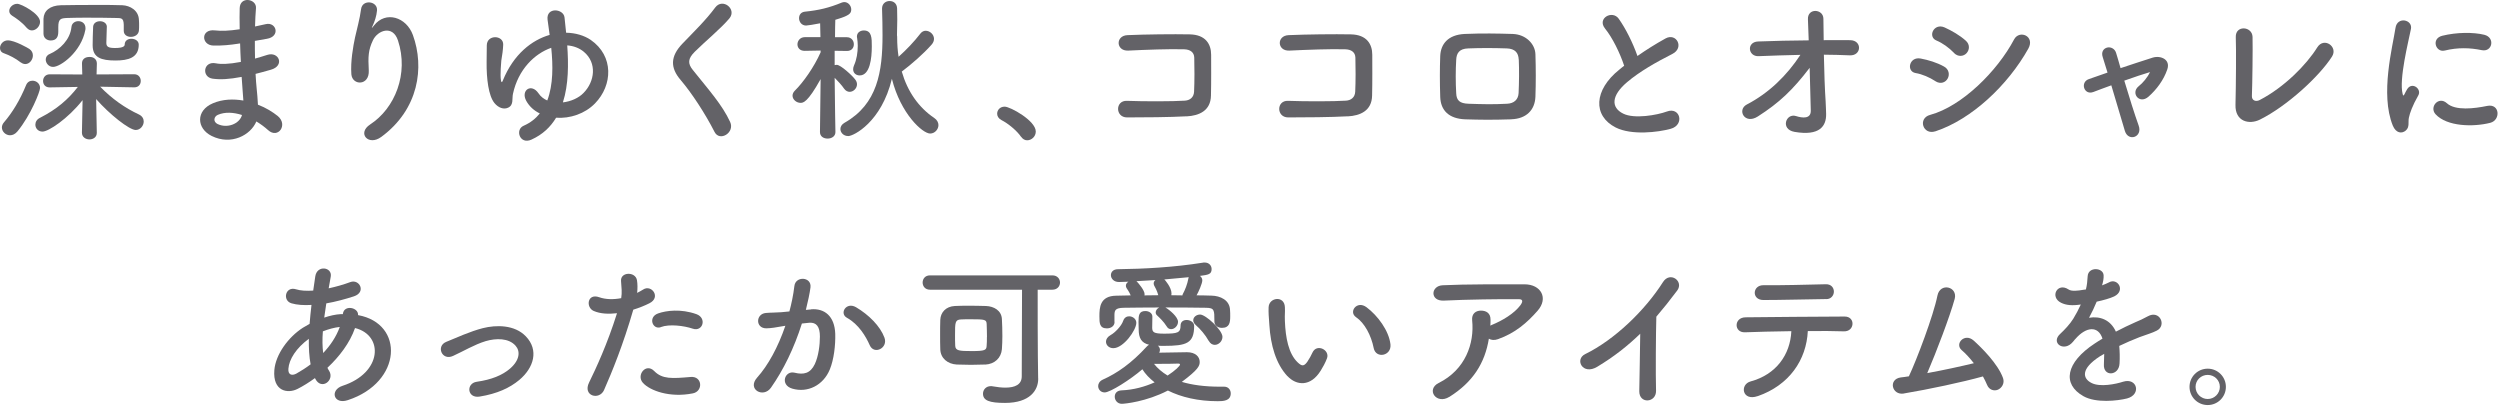
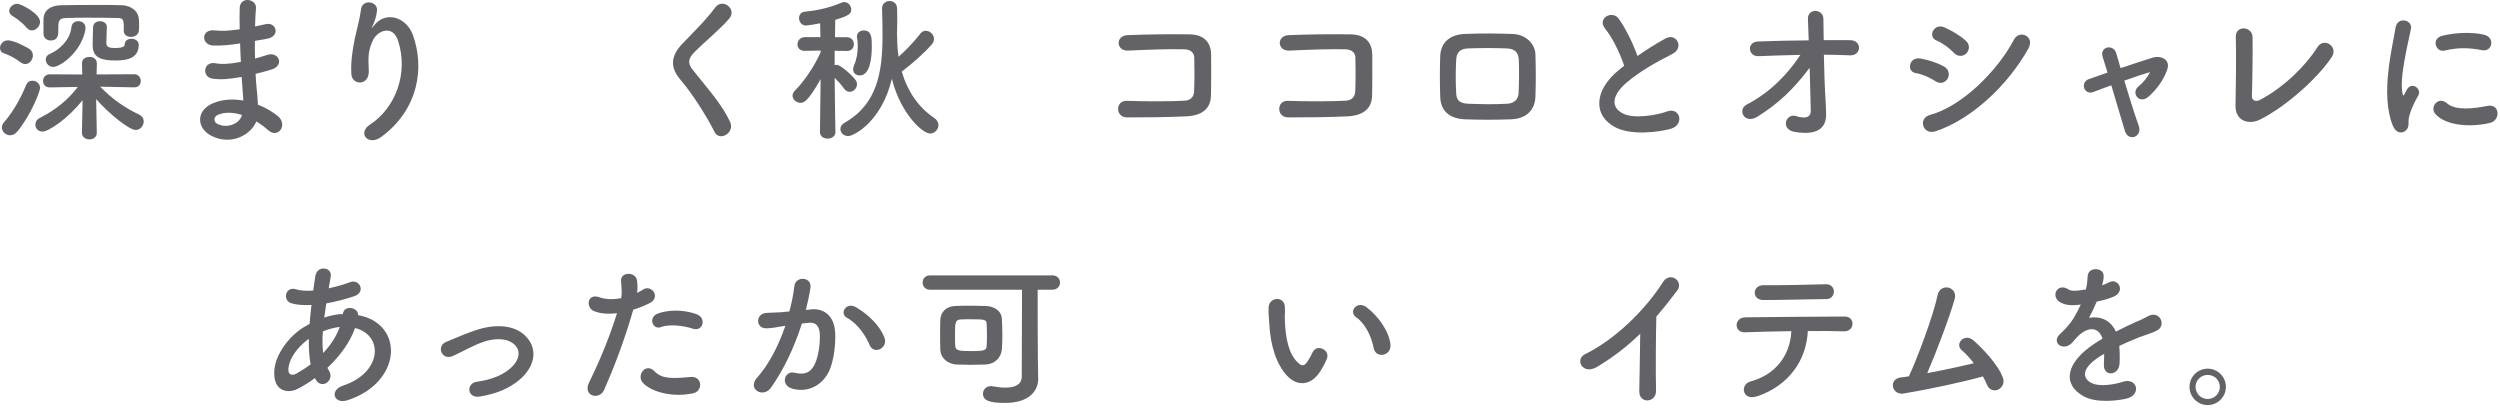
<svg xmlns="http://www.w3.org/2000/svg" width="422" height="69" viewBox="0 0 422 69" fill="none">
  <path d="M3.52 10.553C2.58 9.823 1.63 9.343 0.67 8.993C0.18 8.833 0 8.483 0 8.103C0 7.483 0.54 6.813 1.32 6.813C2.5 6.813 4.77 8.133 4.96 8.263C5.39 8.563 5.55 8.963 5.55 9.363C5.55 10.093 4.98 10.813 4.28 10.813C4.04 10.813 3.77 10.733 3.53 10.543L3.52 10.553ZM1.69 22.833C0.96 22.833 0.32 22.213 0.32 21.513C0.32 21.243 0.43 20.923 0.67 20.653C2.1 18.983 3.36 16.913 4.41 14.353C4.63 13.843 5.03 13.623 5.49 13.623C6.11 13.623 6.76 14.083 6.76 14.863C6.76 15.433 5.2 19.443 2.96 22.163C2.56 22.643 2.13 22.833 1.69 22.833ZM4.49 4.683C3.74 3.763 2.71 3.063 2.07 2.663C1.72 2.443 1.56 2.153 1.56 1.853C1.56 1.233 2.18 0.643 2.91 0.643C3.58 0.643 6.76 2.313 6.76 3.683C6.76 4.433 6.09 5.133 5.39 5.133C5.09 5.133 4.77 5.003 4.5 4.673L4.49 4.683ZM16.34 22.433C16.34 23.163 15.72 23.533 15.1 23.533C14.48 23.533 13.83 23.153 13.83 22.403V22.373L13.94 16.903C11.46 20.053 8.18 22.213 7.18 22.213C6.43 22.213 5.97 21.643 5.97 21.053C5.97 20.593 6.21 20.133 6.78 19.873C9.58 18.443 11.49 16.803 13.14 14.673L8.4 14.753H8.37C7.62 14.753 7.27 14.213 7.27 13.673C7.27 13.103 7.65 12.543 8.4 12.543L13.89 12.573L13.84 10.773C13.81 9.613 14.94 9.613 15.11 9.613C15.73 9.583 16.35 9.963 16.35 10.713V10.763L16.3 12.563L22.66 12.533C23.39 12.533 23.76 13.103 23.76 13.663C23.76 14.223 23.41 14.743 22.68 14.743H22.65L16.91 14.633C18.9 16.683 21.08 18.213 23.45 19.323C24.02 19.593 24.26 20.053 24.26 20.513C24.26 21.213 23.69 21.943 22.91 21.943C21.83 21.943 18.49 19.303 16.23 16.723L16.34 22.403V22.433ZM20.89 5.163V4.193C20.86 2.953 20.43 3.063 19.46 3.033C18.36 3.003 16.26 2.983 14.37 2.983C13.16 2.983 12.05 3.013 11.35 3.033C10.25 3.083 9.84 3.163 9.84 4.573V5.353C9.84 6.213 9.54 6.833 8.55 6.833C7.96 6.833 7.34 6.453 7.34 5.673V3.173C7.39 1.823 8.42 0.933 10.28 0.883C11.68 0.853 14.05 0.833 16.29 0.833C17.93 0.833 19.55 0.833 20.65 0.883C21.94 0.933 23.4 1.743 23.45 3.363C23.48 3.713 23.48 3.983 23.48 4.283C23.48 4.553 23.48 4.823 23.45 5.143C23.4 5.843 22.75 6.223 22.1 6.223C21.45 6.223 20.89 5.873 20.89 5.203V5.173V5.163ZM7.72 10.063C7.72 9.683 7.91 9.313 8.37 9.123C10.12 8.373 11.84 6.703 12.06 4.573C12.11 3.903 12.68 3.573 13.22 3.573C13.84 3.573 14.43 3.953 14.43 4.753C14.43 4.863 14.43 4.973 14.4 5.073C13.7 8.763 10.23 11.293 8.96 11.293C8.21 11.293 7.72 10.643 7.72 10.053V10.063ZM18.03 4.573C18 5.193 17.95 6.993 17.95 7.243C17.95 7.893 18.3 8.103 19.43 8.103C20.91 8.103 21.05 7.723 21.05 7.513C21.05 6.843 21.62 6.543 22.18 6.543C22.8 6.543 23.42 6.893 23.42 7.543C23.42 9.753 21.64 10.213 19.49 10.213C17.09 10.213 15.64 9.733 15.64 7.653V7.573C15.64 7.303 15.67 5.233 15.72 4.503C15.77 3.883 16.31 3.583 16.88 3.583C17.45 3.583 18.04 3.903 18.04 4.553V4.583L18.03 4.573Z" fill="#636267" />
  <path d="M40.25 7.371C38.85 7.591 37.5 7.721 36.02 7.691C33.95 7.641 33.84 4.841 36.29 5.131C37.39 5.261 38.63 5.211 40.46 4.941C40.43 3.511 40.43 2.251 40.46 1.381C40.51 -0.689 43.31 -0.209 43.21 1.351C43.13 2.321 43.08 3.401 43.05 4.471C43.62 4.361 44.23 4.201 44.88 4.071C46.66 3.671 47.38 6.171 45.04 6.551C44.31 6.661 43.64 6.791 43.02 6.901C43.02 7.901 43.02 8.891 43.05 9.891C43.7 9.701 44.37 9.511 45.1 9.271C47.09 8.621 48.12 11.101 45.72 11.771C44.78 12.041 43.92 12.281 43.14 12.471C43.19 13.391 43.25 14.221 43.33 15.001C43.41 15.731 43.49 16.701 43.54 17.671C44.89 18.181 46.04 18.911 46.88 19.581C48.68 21.061 46.93 23.511 45.24 21.951C44.67 21.441 44 20.931 43.27 20.501C42.33 22.791 39.04 24.591 35.73 22.951C33.17 21.681 33.01 18.671 35.94 17.431C37.58 16.731 39.39 16.681 41.08 16.971C41.05 16.401 41 15.841 40.95 15.221C40.9 14.571 40.84 13.821 40.79 12.981C38.66 13.381 37.24 13.461 35.89 13.281C33.98 13.011 34.3 10.241 36.46 10.691C37.24 10.851 38.59 10.851 40.66 10.451C40.61 9.431 40.55 8.381 40.53 7.331L40.26 7.361L40.25 7.371ZM36.78 19.381C36.08 19.681 35.95 20.541 36.7 20.921C38.34 21.731 40.44 20.921 40.85 19.411C39.39 18.951 37.97 18.871 36.78 19.381Z" fill="#636267" />
  <path d="M62.49 21.003C66.66 18.283 69.03 12.463 67.18 6.833C66.29 4.143 63.73 5.133 62.95 6.803C62.17 8.443 62.12 9.553 62.25 11.893C62.38 14.503 59.48 14.483 59.31 12.543C59.15 10.413 59.61 7.833 59.93 6.323C60.23 4.953 60.74 3.173 60.95 1.533C61.17 -0.167 63.78 0.163 63.64 1.773C63.56 2.693 63.24 3.633 62.94 4.273C62.59 5.003 62.86 4.653 63.13 4.303C65.1 1.773 68.6 2.873 69.7 5.923C71.67 11.363 70.7 18.443 64.37 23.103C62.19 24.723 60.22 22.483 62.49 21.003Z" fill="#636267" />
-   <path d="M89.72 23.562C87.73 24.482 86.89 21.862 88.4 21.222C89.56 20.712 90.42 20.012 91.12 19.152C90.15 18.672 89.37 17.992 88.83 17.022C87.86 15.242 89.69 13.982 90.9 15.752C91.28 16.322 91.82 16.722 92.38 16.962C93.4 14.292 93.35 11.012 93.05 8.072C90.25 9.042 87.48 11.712 86.59 15.832C86.4 16.642 86.75 17.722 85.78 18.172C85.05 18.522 84.14 18.222 83.46 17.392C82.46 16.152 82.11 13.302 82.14 10.472C82.17 9.122 82.17 8.992 82.17 7.672C82.17 5.782 85 5.892 84.94 7.542C84.91 8.402 84.78 9.322 84.62 10.232C84.62 10.262 84.38 12.732 84.57 13.602C84.65 13.982 84.76 13.922 84.89 13.572C86.69 9.152 89.77 6.762 92.78 5.892C92.65 4.952 92.54 4.092 92.43 3.332C92.16 1.152 95.12 1.442 95.29 2.932C95.37 3.712 95.45 4.572 95.56 5.522C97.15 5.552 98.6 5.982 99.71 6.732C103.64 9.452 103.43 14.382 100.44 17.452C98.74 19.202 96.21 20.042 93.87 19.872C92.93 21.432 91.61 22.702 89.72 23.562ZM95.03 17.282C96.38 17.122 97.7 16.532 98.5 15.692C100.39 13.782 100.82 10.632 98.55 8.742C97.77 8.092 96.8 7.742 95.75 7.662C95.97 10.762 95.99 14.262 95.02 17.272L95.03 17.282Z" fill="#636267" />
  <path d="M120.61 22.262C119.05 19.192 116.76 15.692 114.9 13.512C113.12 11.442 113.12 9.522 115.22 7.342C117.05 5.432 119.13 3.432 120.74 1.252C121.98 -0.388 124.4 1.522 123.14 3.082C121.79 4.722 118.94 7.072 117.27 8.742C116.11 9.902 116.06 10.712 116.95 11.812C119.64 15.182 121.93 17.712 123.25 20.592C124.08 22.392 121.47 23.982 120.61 22.262Z" fill="#636267" />
  <path d="M141.02 22.292C141.02 23.022 140.37 23.392 139.7 23.392C139.03 23.392 138.41 23.042 138.41 22.292V22.262L138.52 13.352C136.31 17.342 135.56 17.362 135.13 17.362C134.43 17.362 133.78 16.792 133.78 16.152C133.78 15.852 133.91 15.562 134.18 15.292C135.58 13.922 137.41 11.332 138.52 8.832V8.532L135.85 8.582H135.82C134.99 8.582 134.61 8.042 134.61 7.482C134.61 6.922 135.04 6.272 135.85 6.272H138.49L138.44 3.932C137.5 4.122 136.29 4.312 136.07 4.312C135.29 4.312 134.88 3.662 134.88 3.072C134.88 2.532 135.18 2.052 135.85 1.972C138.22 1.732 139.94 1.322 142.1 0.432C142.23 0.382 142.4 0.352 142.53 0.352C143.18 0.352 143.69 0.972 143.69 1.592C143.69 2.322 143.31 2.642 141 3.342C140.97 3.912 140.97 4.982 140.95 6.282H142.94C143.72 6.282 144.13 6.872 144.13 7.472C144.13 8.072 143.75 8.602 142.97 8.602H142.94L140.89 8.572V10.992C141 10.962 141.13 10.942 141.24 10.942C141.91 10.942 143.88 12.772 144.36 13.422C144.57 13.692 144.66 13.962 144.66 14.232C144.66 14.932 144.04 15.502 143.42 15.502C143.1 15.502 142.75 15.342 142.48 14.962C142.1 14.392 141.43 13.672 140.89 13.132C140.92 17.142 141.02 22.292 141.02 22.292ZM143.15 22.962C142.4 22.962 141.86 22.392 141.86 21.772C141.86 21.392 142.08 20.992 142.56 20.722C148.13 17.572 148.97 12.102 148.97 5.932C148.97 4.482 148.94 2.992 148.89 1.492V1.442C148.89 0.612 149.51 0.172 150.16 0.172C150.81 0.172 151.4 0.572 151.43 1.412C151.43 2.062 151.46 2.682 151.46 3.302C151.46 4.192 151.43 5.082 151.41 5.972C151.44 6.082 151.44 6.192 151.44 6.322C151.44 7.452 151.52 8.532 151.68 9.582C153 8.402 154.27 7.082 155.4 5.622C155.64 5.322 155.97 5.192 156.26 5.192C156.96 5.192 157.66 5.812 157.66 6.562C157.66 6.882 157.53 7.232 157.23 7.562C155.86 9.102 153.86 10.852 152.22 12.082C153.19 15.452 155.07 18.142 157.71 19.922C158.19 20.242 158.41 20.702 158.41 21.112C158.41 21.842 157.79 22.542 157.01 22.542C155.74 22.542 152.05 19.252 150.55 13.302C148.8 20.602 144.09 22.972 143.17 22.972L143.15 22.962ZM144.01 11.682C144.01 11.492 144.06 11.252 144.17 11.012C144.6 10.072 144.79 8.862 144.79 7.722C144.79 7.262 144.74 6.802 144.68 6.402C144.65 6.322 144.65 6.242 144.65 6.162C144.65 5.492 145.22 5.142 145.81 5.142C147.16 5.142 147.16 6.412 147.16 7.832C147.16 9.822 146.86 12.732 145.11 12.732C144.52 12.732 144.01 12.352 144.01 11.682Z" fill="#636267" />
-   <path d="M172.36 23.102C171.69 22.102 170.21 20.862 169.05 20.272C168.54 20.002 168.32 19.602 168.32 19.192C168.32 18.572 168.8 18.002 169.59 18.002C170.53 18.002 174.84 20.372 174.84 22.202C174.84 23.062 174.11 23.682 173.39 23.682C173.01 23.682 172.64 23.492 172.37 23.092L172.36 23.102Z" fill="#636267" />
  <path d="M200.32 19.631C197.47 19.791 193.02 19.821 190.25 19.821C188.23 19.821 188.23 16.941 190.22 17.021C193.1 17.131 198 17.131 200 16.991C200.81 16.941 201.51 16.481 201.56 15.481C201.64 13.861 201.64 11.121 201.59 9.721C201.56 8.831 200.92 8.351 199.89 8.321C197.52 8.241 193.26 8.401 190.46 8.541C188.36 8.651 188.25 6.011 190.33 5.931C193.29 5.801 198.14 5.741 200.83 5.801C203.5 5.851 204.44 7.441 204.44 9.251C204.44 10.891 204.47 13.751 204.41 16.141C204.36 18.731 202.36 19.531 200.32 19.641V19.631Z" fill="#636267" />
  <path d="M227.52 19.631C224.67 19.791 220.22 19.821 217.45 19.821C215.43 19.821 215.43 16.941 217.42 17.021C220.3 17.131 225.2 17.131 227.2 16.991C228.01 16.941 228.71 16.481 228.76 15.481C228.84 13.861 228.84 11.121 228.79 9.721C228.76 8.831 228.12 8.351 227.09 8.321C224.72 8.241 220.47 8.401 217.66 8.541C215.56 8.651 215.45 6.011 217.53 5.931C220.49 5.801 225.34 5.741 228.03 5.801C230.7 5.851 231.64 7.441 231.64 9.251C231.64 10.891 231.67 13.751 231.61 16.141C231.56 18.731 229.56 19.531 227.52 19.641V19.631Z" fill="#636267" />
  <path d="M255.12 20.142C251.78 20.252 249.92 20.222 247.31 20.142C244.56 20.032 243.19 18.632 243.11 16.372C243.03 13.702 243.03 11.762 243.11 9.452C243.19 7.462 244.4 5.872 247.23 5.732C250.25 5.602 252.75 5.652 255.36 5.732C257.6 5.812 259.13 7.452 259.18 9.152C259.26 11.602 259.26 14.002 259.18 16.312C259.1 18.572 257.64 20.052 255.11 20.132L255.12 20.142ZM256.36 10.062C256.31 8.902 255.74 8.232 254.37 8.172C252.05 8.092 249.93 8.092 247.83 8.172C246.32 8.222 245.86 8.982 245.81 10.082C245.7 11.832 245.7 13.932 245.81 15.762C245.86 16.952 246.4 17.462 247.88 17.512C250.33 17.592 251.95 17.642 254.4 17.512C255.53 17.462 256.28 16.842 256.34 15.712C256.42 13.932 256.45 11.862 256.37 10.052L256.36 10.062Z" fill="#636267" />
  <path d="M270.93 4.812C269.53 3.092 272.17 1.632 273.25 3.172C274.41 4.812 275.62 7.212 276.4 9.452C277.86 8.432 279.39 7.462 281.14 6.492C282.97 5.472 284.37 8.052 282.3 9.102C279.55 10.502 276.78 12.062 274.65 13.871C271.98 16.131 271.9 18.151 274 19.181C275.88 20.122 279.74 19.422 281.35 18.831C283.61 17.971 284.42 21.072 282.02 21.741C279.89 22.331 275.4 22.872 272.73 21.521C268.85 19.552 269.01 15.191 273.38 11.722C273.65 11.502 273.89 11.291 274.16 11.101C273.46 8.972 272.17 6.332 270.93 4.822V4.812Z" fill="#636267" />
  <path d="M308.17 17.201C308.22 18.031 308.22 18.491 308.25 19.221C308.3 21.291 307.15 22.991 302.92 22.261C300.47 21.831 301.47 19.051 303.16 19.591C304.26 19.941 305.69 20.101 305.66 18.671C305.63 17.081 305.55 14.281 305.47 11.451C302.62 15.171 300.38 17.321 296.72 19.661C294.48 21.091 293.17 18.531 294.86 17.641C298.6 15.701 301.62 12.741 303.91 9.261C301.51 9.311 299.12 9.391 296.85 9.481C295.05 9.561 294.78 7.081 296.77 7.001C299.46 6.891 302.4 6.841 305.31 6.811C305.26 5.271 305.2 3.981 305.18 3.281C305.07 1.291 307.79 1.481 307.79 3.171C307.79 3.921 307.82 5.241 307.84 6.781C309.38 6.781 310.88 6.751 312.31 6.781C314.38 6.811 314.25 9.451 312.23 9.341C310.83 9.291 309.35 9.231 307.87 9.231C307.92 12.061 308.03 15.151 308.17 17.171V17.201Z" fill="#636267" />
  <path d="M326.7 13.702C325.7 13.052 324.46 12.512 323.36 12.332C321.74 12.062 322.26 9.502 324.22 9.882C325.49 10.122 326.94 10.552 328.15 11.232C329.01 11.692 329.12 12.632 328.77 13.252C328.42 13.902 327.59 14.272 326.7 13.712V13.702ZM326.7 22.162C324.57 22.862 323.68 19.952 325.81 19.392C331.17 17.942 337.15 12.012 339.98 6.652C340.87 4.982 343.56 6.082 342.38 8.212C338.93 14.382 332.82 20.142 326.71 22.162H326.7ZM329.82 8.912C328.99 8.052 327.91 7.272 326.88 6.842C325.34 6.222 326.42 3.822 328.25 4.632C329.44 5.172 330.81 5.952 331.83 6.872C332.56 7.522 332.45 8.432 331.96 8.972C331.48 9.512 330.53 9.672 329.81 8.922L329.82 8.912Z" fill="#636267" />
  <path d="M362.94 12.162C361.84 12.482 360.25 13.022 358.58 13.612C359.39 16.332 360.36 19.402 361 21.182C361.73 23.152 359.25 23.982 358.68 22.102C358.14 20.272 357.23 17.172 356.39 14.402C355.26 14.802 354.21 15.212 353.35 15.532C351.76 16.122 351.09 13.862 352.6 13.352C353.54 13.032 354.59 12.652 355.75 12.252C355.43 11.202 355.16 10.312 354.94 9.642C354.64 8.752 355.1 8.162 355.72 8.022C356.29 7.892 356.99 8.212 357.2 8.942C357.39 9.562 357.66 10.452 357.95 11.502C359.73 10.912 361.59 10.292 363.39 9.722C364.74 9.322 366.41 10.042 365.84 11.712C365.22 13.542 364.01 15.132 362.66 16.322C361.12 17.672 359.62 15.702 360.99 14.572C361.74 13.982 362.5 13.062 362.9 12.202L362.93 12.172L362.94 12.162Z" fill="#636267" />
  <path d="M381.47 20.192C379.67 21.082 377.27 20.542 377.35 17.692C377.43 14.622 377.48 8.082 377.4 6.272C377.32 4.202 380.17 4.412 380.23 6.222C380.28 8.132 380.2 14.162 380.12 16.212C380.09 16.962 380.79 17.232 381.44 16.882C385.59 14.732 389.33 10.932 391.16 7.992C392.29 6.192 394.71 7.882 393.64 9.552C391.49 12.922 386.02 17.932 381.47 20.192Z" fill="#636267" />
  <path d="M403.9 21.191C401.75 15.881 403.87 7.911 404.36 4.711C404.66 2.721 407.27 3.311 406.97 4.871C406.54 7.051 404.92 13.381 405.57 15.881C405.65 16.231 405.76 16.151 405.87 15.911C405.92 15.781 406.22 15.241 406.33 15.051C407.16 13.731 408.83 15.021 408.21 16.101C407.21 17.851 406.78 19.091 406.62 19.871C406.46 20.601 406.78 21.431 406.11 22.021C405.44 22.611 404.44 22.501 403.9 21.191ZM411.12 19.281C410.02 18.071 411.63 16.161 413.03 17.421C414.48 18.741 417.72 18.311 419.82 17.881C422 17.421 422.14 20.281 420.36 20.731C417.48 21.461 413.06 21.381 411.12 19.281ZM412.65 8.531C411.17 8.911 410.31 6.511 412.27 6.031C414.67 5.441 417.47 5.411 419.35 5.871C421.23 6.331 420.72 8.861 418.89 8.461C416.95 8.061 414.9 7.981 412.64 8.541L412.65 8.531Z" fill="#636267" />
  <path d="M53.18 63.811C52.18 64.541 51.19 65.161 50.24 65.641C48.57 66.501 46.01 66.071 46.31 62.461C46.53 59.821 48.68 56.891 51.13 55.321C51.48 55.101 51.86 54.891 52.26 54.671C52.34 53.651 52.45 52.571 52.58 51.471C51.29 51.551 50.13 51.471 49.21 51.201C47.62 50.741 48.16 48.261 49.96 48.831C50.71 49.071 51.74 49.131 52.87 49.051C52.98 48.271 53.11 47.461 53.22 46.651C53.52 44.661 56.13 45.091 55.83 46.701C55.72 47.371 55.59 48.051 55.48 48.671C56.72 48.401 57.96 48.051 59.12 47.621C60.68 47.031 61.87 49.321 59.74 50.021C58.26 50.501 56.64 50.941 55.08 51.211C54.95 52.071 54.84 52.851 54.73 53.611C55.67 53.291 56.64 53.071 57.56 53.021H57.88V52.971C58.07 51.381 60.55 51.891 60.44 53.191C68.3 54.621 67.9 64.531 58.72 67.541C56.3 68.351 55.62 65.841 57.83 65.121C64.54 62.941 64.8 56.581 59.93 55.371C59.04 57.901 57.29 60.191 55.27 62.081C55.35 62.271 55.46 62.461 55.57 62.621C56.51 64.181 54.28 65.911 53.25 63.991L53.17 63.831L53.18 63.811ZM52.13 57.191C50 58.751 48.79 60.661 48.68 62.251C48.6 63.331 49.33 63.441 50.03 63.061C50.84 62.601 51.65 62.091 52.43 61.501C52.19 60.231 52.11 58.781 52.13 57.191ZM57.27 55.201C56.49 55.281 55.47 55.551 54.5 55.931C54.39 57.301 54.42 58.521 54.55 59.591C55.76 58.321 56.76 56.841 57.35 55.201H57.27Z" fill="#636267" />
  <path d="M80.97 66.942C78.84 67.292 78.63 64.702 80.48 64.442C82.93 64.092 84.79 63.362 86.14 62.182C87.76 60.752 87.84 59.272 87.03 58.362C85.87 57.042 83.74 57.072 81.99 57.582C80.05 58.172 78.3 59.252 76.47 60.082C74.61 60.942 73.56 58.442 75.31 57.712C77.03 57.012 79.38 55.932 81.5 55.392C83.76 54.822 86.86 54.802 88.75 56.762C91.01 59.102 90.1 62.092 87.65 64.142C86.03 65.492 83.91 66.462 80.97 66.942Z" fill="#636267" />
  <path d="M101.97 65.831C101.16 67.631 98.31 66.851 99.44 64.561C100.6 62.191 102.51 58.101 104.15 52.871C102.72 53.031 101.35 52.981 100.22 52.491C98.85 51.901 99.12 49.451 101.14 50.171C102.27 50.571 103.59 50.571 104.86 50.331C105.02 49.331 104.91 48.611 104.83 47.421C104.72 45.881 107.25 45.801 107.52 47.291C107.63 47.961 107.63 48.691 107.55 49.441C107.93 49.251 108.25 49.061 108.57 48.871C109.97 47.951 111.64 50.191 109.62 51.191C108.87 51.571 107.9 51.971 106.9 52.271C105.2 58.171 103.29 62.831 101.97 65.821V65.831ZM108.52 64.621C107.36 63.331 109.03 61.201 110.43 62.631C111.8 64.031 113.45 63.901 116.6 63.631C118.57 63.471 118.73 66.051 116.95 66.401C113.05 67.181 109.71 65.941 108.52 64.621ZM111.56 55.221C110.16 55.731 109.32 53.521 111.1 52.901C112.47 52.421 114.92 52.091 117.56 53.031C119.36 53.681 118.64 56.051 116.94 55.481C115.43 54.971 112.98 54.671 111.55 55.211L111.56 55.221Z" fill="#636267" />
  <path d="M136.9 52.211C139.16 52.021 140.89 53.341 140.99 56.361C141.04 58.251 140.77 60.671 140.07 62.371C138.97 65.041 136.33 66.361 133.74 65.601C131.61 64.981 132.47 62.501 134.12 62.911C135.66 63.291 136.79 63.041 137.54 61.461C138.16 60.141 138.4 58.231 138.4 56.801C138.4 55.161 137.83 54.381 136.6 54.481C136.2 54.511 135.79 54.561 135.36 54.611C134.04 58.781 132.24 62.451 130.14 65.441C128.85 67.271 126.05 65.711 127.8 63.741C129.66 61.671 131.33 58.601 132.57 54.991L132.25 55.041C131.09 55.261 130.04 55.421 129.34 55.421C127.51 55.421 127.54 53.001 129.26 52.831C130.09 52.751 130.93 52.781 131.9 52.701L133.25 52.571C133.57 51.381 133.92 49.801 134.09 48.291C134.28 46.541 137.03 46.701 136.81 48.511C136.7 49.431 136.35 51.041 136.03 52.311L136.92 52.231L136.9 52.211ZM146.81 58.271C146.16 56.791 144.95 54.741 142.96 53.641C141.64 52.911 142.83 50.891 144.5 51.861C146.65 53.131 148.57 55.041 149.29 56.981C149.96 58.761 147.54 59.941 146.81 58.271Z" fill="#636267" />
  <path d="M175.25 63.892V63.942C175.25 65.832 173.9 68.012 169.65 68.012C167.01 68.012 165.93 67.612 165.93 66.452C165.93 65.802 166.42 65.182 167.25 65.182C167.33 65.182 167.46 65.182 167.57 65.212C168.32 65.342 169.05 65.432 169.7 65.432C171.34 65.432 172.47 64.922 172.47 63.522C172.47 60.852 172.52 52.992 172.52 48.902H156.98C156.14 48.902 155.74 48.282 155.74 47.692C155.74 47.102 156.14 46.482 156.98 46.482H177.64C178.5 46.482 178.93 47.102 178.93 47.692C178.93 48.282 178.5 48.902 177.64 48.902H175.16C175.16 52.132 175.16 58.302 175.19 60.102L175.24 63.902L175.25 63.892ZM166.31 61.532C165.53 61.562 164.69 61.582 163.89 61.582C163.09 61.582 162.25 61.552 161.49 61.532C159.98 61.452 158.77 60.482 158.72 58.972C158.69 58.192 158.69 57.352 158.69 56.492C158.69 55.632 158.69 54.792 158.72 53.992C158.77 52.752 159.64 51.732 161.17 51.652C161.84 51.622 162.65 51.602 163.49 51.602C164.51 51.602 165.56 51.632 166.43 51.652C167.8 51.702 169.04 52.432 169.12 53.832C169.17 54.752 169.2 55.742 169.2 56.742C169.2 57.492 169.17 58.252 169.12 58.952C168.99 60.402 167.93 61.452 166.32 61.542L166.31 61.532ZM166.6 56.872C166.6 56.122 166.57 55.362 166.55 54.722C166.52 53.942 166.28 53.892 163.88 53.892C163.26 53.892 162.64 53.892 162.21 53.922C161.21 53.972 161.21 54.432 161.21 56.592C161.21 57.182 161.21 57.782 161.24 58.342C161.27 59.202 161.89 59.262 164.09 59.262C166.29 59.262 166.49 59.072 166.54 58.432C166.59 57.972 166.59 57.432 166.59 56.892L166.6 56.872Z" fill="#636267" />
-   <path d="M206.65 65.272C207.35 65.272 207.75 65.812 207.75 66.403C207.75 67.692 206.46 67.722 205.54 67.722C202.28 67.722 199.4 67.052 197.14 65.922C193.5 67.812 189.84 68.162 189.36 68.162C188.61 68.162 188.17 67.543 188.17 66.972C188.17 66.403 188.52 65.922 189.33 65.892C191.35 65.812 193.26 65.272 194.9 64.543C194.04 63.873 193.34 63.142 192.83 62.333C190.81 64.082 187.39 66.243 186.47 66.243C185.8 66.243 185.37 65.733 185.37 65.162C185.37 64.763 185.61 64.332 186.15 64.082C188.57 63.002 190.97 61.333 193.56 58.513C193.69 58.383 193.8 58.273 193.96 58.193C192.67 57.892 192.21 57.062 192.21 55.602C192.21 55.413 192.18 54.903 192.18 54.333C192.18 53.233 192.26 52.502 193.34 52.502C193.93 52.502 194.52 52.852 194.52 53.443C194.52 54.172 194.49 55.062 194.49 55.352C194.52 56.053 194.71 56.322 196.48 56.322C198.8 56.322 199.28 56.163 199.28 54.953C199.28 54.303 199.76 54.013 200.3 54.013C200.92 54.013 201.57 54.392 201.57 55.013C201.57 57.953 200.3 58.383 196.45 58.383C196.1 58.383 195.78 58.383 195.45 58.352C195.66 58.513 195.8 58.782 195.8 59.053C195.8 59.212 195.77 59.373 195.67 59.532C197.29 59.502 199.9 59.453 200.36 59.453C201.81 59.453 202.51 60.233 202.51 61.093C202.51 61.763 202.27 62.383 199.49 64.463C201.21 64.972 203.31 65.272 205.93 65.272H206.63H206.65ZM188.14 54.333C188.14 55.062 187.49 55.432 186.85 55.432C185.61 55.432 185.58 54.542 185.58 53.413C185.58 51.903 185.66 49.943 188.44 49.913C189.22 49.913 190.03 49.862 190.86 49.862C190.59 49.212 190.32 48.892 190.16 48.623C190.08 48.492 190.05 48.352 190.05 48.222C190.05 47.953 190.21 47.712 190.48 47.553C189.91 47.583 189.4 47.583 188.92 47.602H188.87C188.01 47.602 187.52 47.013 187.52 46.443C187.52 45.932 187.9 45.443 188.71 45.443C193.05 45.392 198.14 45.123 203.01 44.343C203.12 44.312 203.22 44.312 203.33 44.312C204.14 44.312 204.52 44.883 204.52 45.413C204.52 46.303 203.98 46.383 202.55 46.572C202.79 46.763 202.95 47.002 202.95 47.322C202.95 47.862 202.28 49.343 201.98 49.852C202.84 49.852 203.7 49.883 204.51 49.903C205.96 49.932 207.58 50.633 207.63 52.352C207.66 52.653 207.66 53.023 207.66 53.403C207.66 54.422 207.55 55.343 206.26 55.343C205.61 55.343 204.99 54.962 204.99 54.263V54.212C204.99 52.322 204.99 51.972 203.56 51.953C201.7 51.922 199.2 51.903 196.72 51.903C197.42 52.303 198.85 53.492 198.85 54.322C198.85 54.992 198.26 55.562 197.69 55.562C197.39 55.562 197.13 55.432 196.94 55.102C196.43 54.273 195.67 53.572 195.35 53.273C195.16 53.112 195.08 52.922 195.08 52.733C195.08 52.413 195.32 52.083 195.67 51.903C193.43 51.903 191.25 51.932 189.66 51.953C188.21 51.983 188.15 52.432 188.12 53.112V54.322L188.14 54.333ZM186.69 57.672C186.69 57.273 186.93 56.862 187.5 56.542C188.15 56.193 189.3 55.062 189.6 54.142C189.79 53.602 190.19 53.392 190.6 53.392C191.22 53.392 191.81 53.852 191.81 54.492C191.81 55.733 189.63 58.773 187.93 58.773C187.2 58.773 186.69 58.263 186.69 57.672ZM191.94 47.572C192.16 47.792 193.21 49.002 193.21 49.672C193.21 49.722 193.18 49.803 193.18 49.862C193.96 49.862 194.74 49.833 195.52 49.833C195.28 48.972 194.98 48.513 194.82 48.193C194.77 48.062 194.74 47.953 194.74 47.843C194.74 47.623 194.85 47.413 195.04 47.273C193.94 47.352 192.86 47.403 191.83 47.462L191.94 47.572ZM199.19 61.532C199.19 61.422 199.06 61.373 198.95 61.373H198.84C198.71 61.403 196.42 61.422 194.8 61.422C195.39 62.172 196.15 62.822 197.09 63.392C198.41 62.532 199.19 61.752 199.19 61.532ZM199.64 49.672C200.04 48.943 200.42 48.002 200.61 46.953C200.61 46.903 200.64 46.843 200.66 46.792C199.34 46.922 197.91 47.062 196.54 47.172C196.62 47.203 197.75 48.523 197.75 49.513C197.75 49.623 197.75 49.733 197.7 49.833C198.32 49.833 198.97 49.862 199.59 49.862C199.62 49.812 199.62 49.733 199.64 49.672ZM204.03 57.542C203.44 56.492 202.6 55.523 201.85 54.873C201.55 54.602 201.42 54.333 201.42 54.062C201.42 53.523 201.96 53.093 202.58 53.093C203.52 53.093 206.35 55.703 206.35 56.862C206.35 57.612 205.7 58.212 205.06 58.212C204.68 58.212 204.31 58.023 204.04 57.542H204.03Z" fill="#636267" />
  <path d="M217.31 63.492C215.37 61.392 214.48 58.272 214.27 54.872C214.16 53.332 214.11 52.852 214.14 51.882C214.19 50.182 216.81 49.832 216.89 51.852C216.94 52.902 216.84 52.952 216.89 54.192C217 57.022 217.51 59.682 219.02 61.142C219.72 61.812 220.07 61.892 220.66 61.092C220.98 60.632 221.36 59.932 221.55 59.502C222.28 57.942 224.51 59.072 224 60.472C223.73 61.222 223.25 62.062 222.95 62.542C221.23 65.342 218.83 65.102 217.32 63.482L217.31 63.492ZM231.88 58.752C231.45 56.602 230.35 54.522 228.89 53.532C227.6 52.642 229.05 50.652 230.67 51.862C232.58 53.292 234.44 55.822 234.71 58.112C234.93 60.082 232.26 60.612 231.88 58.762V58.752Z" fill="#636267" />
-   <path d="M244.64 66.992C243.56 67.662 242.57 67.372 242.11 66.752C241.65 66.132 241.76 65.192 242.84 64.652C247.36 62.412 248.9 57.972 248.5 54.072C248.39 52.942 249.12 52.432 249.98 52.432C250.84 52.432 251.62 52.832 251.6 53.972C251.6 54.292 251.6 54.642 251.57 54.972C251.65 54.942 251.7 54.892 251.78 54.862C253.58 54.132 255.63 52.922 256.68 51.472C257.08 50.902 257.08 50.502 256.38 50.502C253.36 50.472 247.49 50.552 243.72 50.742C241.35 50.852 241.48 48.262 243.51 48.152C247.41 47.962 253.29 47.992 257.33 47.992C260.13 47.992 261.42 50.332 259.54 52.462C257.76 54.482 255.8 56.202 252.86 57.252C252.24 57.472 251.7 57.412 251.32 57.172C250.65 61.292 248.63 64.502 244.64 67.002V66.992Z" fill="#636267" />
  <path d="M269.63 61.902C267.15 63.412 265.75 60.662 267.58 59.772C272.54 57.352 277.68 52.392 280.72 47.602C281.91 45.742 284.27 47.472 283.12 49.032C281.91 50.652 280.75 52.102 279.59 53.452C279.51 56.202 279.46 63.252 279.54 65.952C279.59 68.002 276.69 68.242 276.71 66.032C276.74 63.882 276.84 59.492 276.87 56.332C274.74 58.402 272.43 60.212 269.63 61.902Z" fill="#636267" />
  <path d="M296.7 66.862C294.06 67.781 293.63 64.891 295.51 64.382C299.79 63.221 302.19 59.911 302.38 55.901C299.39 55.931 296.43 56.032 294.54 56.092C293.62 56.121 293.14 55.522 293.14 54.882C293.14 54.242 293.63 53.562 294.68 53.562C298.5 53.511 306.99 53.452 311.38 53.431C312.32 53.431 312.75 54.081 312.7 54.721C312.65 55.371 312.16 55.962 311.22 55.931C309.74 55.882 307.53 55.852 305.16 55.882C304.92 60.752 302.04 65.011 296.7 66.871V66.862ZM308.3 50.481C304.58 50.532 300.54 50.642 297.66 50.642C295.64 50.642 295.78 48.111 297.69 48.142C301.08 48.172 304.66 48.062 308.19 47.981C309.13 47.952 309.56 48.602 309.56 49.221C309.56 49.842 309.1 50.492 308.29 50.492L308.3 50.481Z" fill="#636267" />
  <path d="M321.36 66.431C319.34 66.751 318.69 64.011 320.85 63.711C321.28 63.661 321.77 63.601 322.22 63.521C323.54 60.721 326.37 53.261 327.04 49.891C327.5 47.631 330.51 48.381 329.95 50.461C329.14 53.401 326.88 59.351 325.32 62.981C328.12 62.471 331.08 61.821 333.18 61.311C332.48 60.391 331.73 59.611 331.13 59.101C329.89 58.021 331.64 56.141 333.15 57.481C334.44 58.641 337.24 61.391 338.11 63.811C338.43 64.731 337.87 65.511 337.25 65.781C336.6 66.051 335.77 65.831 335.42 64.971C335.23 64.511 334.99 64.031 334.72 63.541C331.25 64.511 325.54 65.721 321.36 66.421V66.431Z" fill="#636267" />
  <path d="M354.81 48.171C355.24 48.011 355.64 47.851 355.94 47.691C357.42 46.801 358.88 49.041 356.88 50.031C356.21 50.351 355.05 50.681 353.92 50.921C353.57 51.781 353.11 52.751 352.63 53.641C354.49 53.321 356.27 53.991 357.16 55.981C358.26 55.411 359.39 54.851 360.45 54.391C361.1 54.121 361.82 53.801 362.55 53.391C364.57 52.261 365.78 54.951 364.06 55.811C363.2 56.241 362.58 56.381 361.15 56.911C360.02 57.341 358.81 57.881 357.73 58.391C357.81 59.281 357.84 60.381 357.78 61.351C357.73 62.431 357.03 62.991 356.35 63.021C355.68 63.051 355.06 62.541 355.14 61.481C355.17 60.911 355.19 60.301 355.19 59.731C354.95 59.861 354.71 60.001 354.49 60.131C351.15 62.281 351.55 63.901 353.06 64.651C354.49 65.381 357.13 64.841 358.39 64.431C360.76 63.701 361.51 66.611 359.04 67.261C357.45 67.661 353.79 68.071 351.69 66.881C348.05 64.831 348.7 61.201 353.58 57.991C353.96 57.751 354.39 57.451 354.9 57.161C354.17 54.901 352.1 55.171 350.35 57.191C350.32 57.221 350.27 57.271 350.24 57.301C350 57.601 349.81 57.841 349.62 58.001C348.14 59.321 346.17 57.781 347.79 56.331C348.49 55.681 349.41 54.711 349.97 53.801C350.43 53.051 350.86 52.241 351.24 51.401C349.79 51.621 348.76 51.531 347.9 51.101C345.96 50.131 347.28 47.601 349.17 48.861C349.68 49.211 350.76 49.081 351.7 48.911C351.81 48.881 351.97 48.881 352.1 48.861C352.29 48.081 352.34 47.541 352.4 46.601C352.51 44.981 355.04 45.151 355.09 46.471C355.12 47.011 355.01 47.521 354.87 48.031L354.82 48.141L354.81 48.171Z" fill="#636267" />
  <path d="M372.66 68.372C370.96 68.372 369.59 67.002 369.59 65.302C369.59 63.602 370.96 62.232 372.66 62.232C374.36 62.232 375.73 63.602 375.73 65.302C375.73 67.002 374.36 68.372 372.66 68.372ZM372.66 63.282C371.53 63.282 370.61 64.172 370.61 65.302C370.61 66.432 371.53 67.352 372.66 67.352C373.79 67.352 374.71 66.432 374.71 65.302C374.71 64.172 373.79 63.282 372.66 63.282Z" fill="#636267" />
</svg>